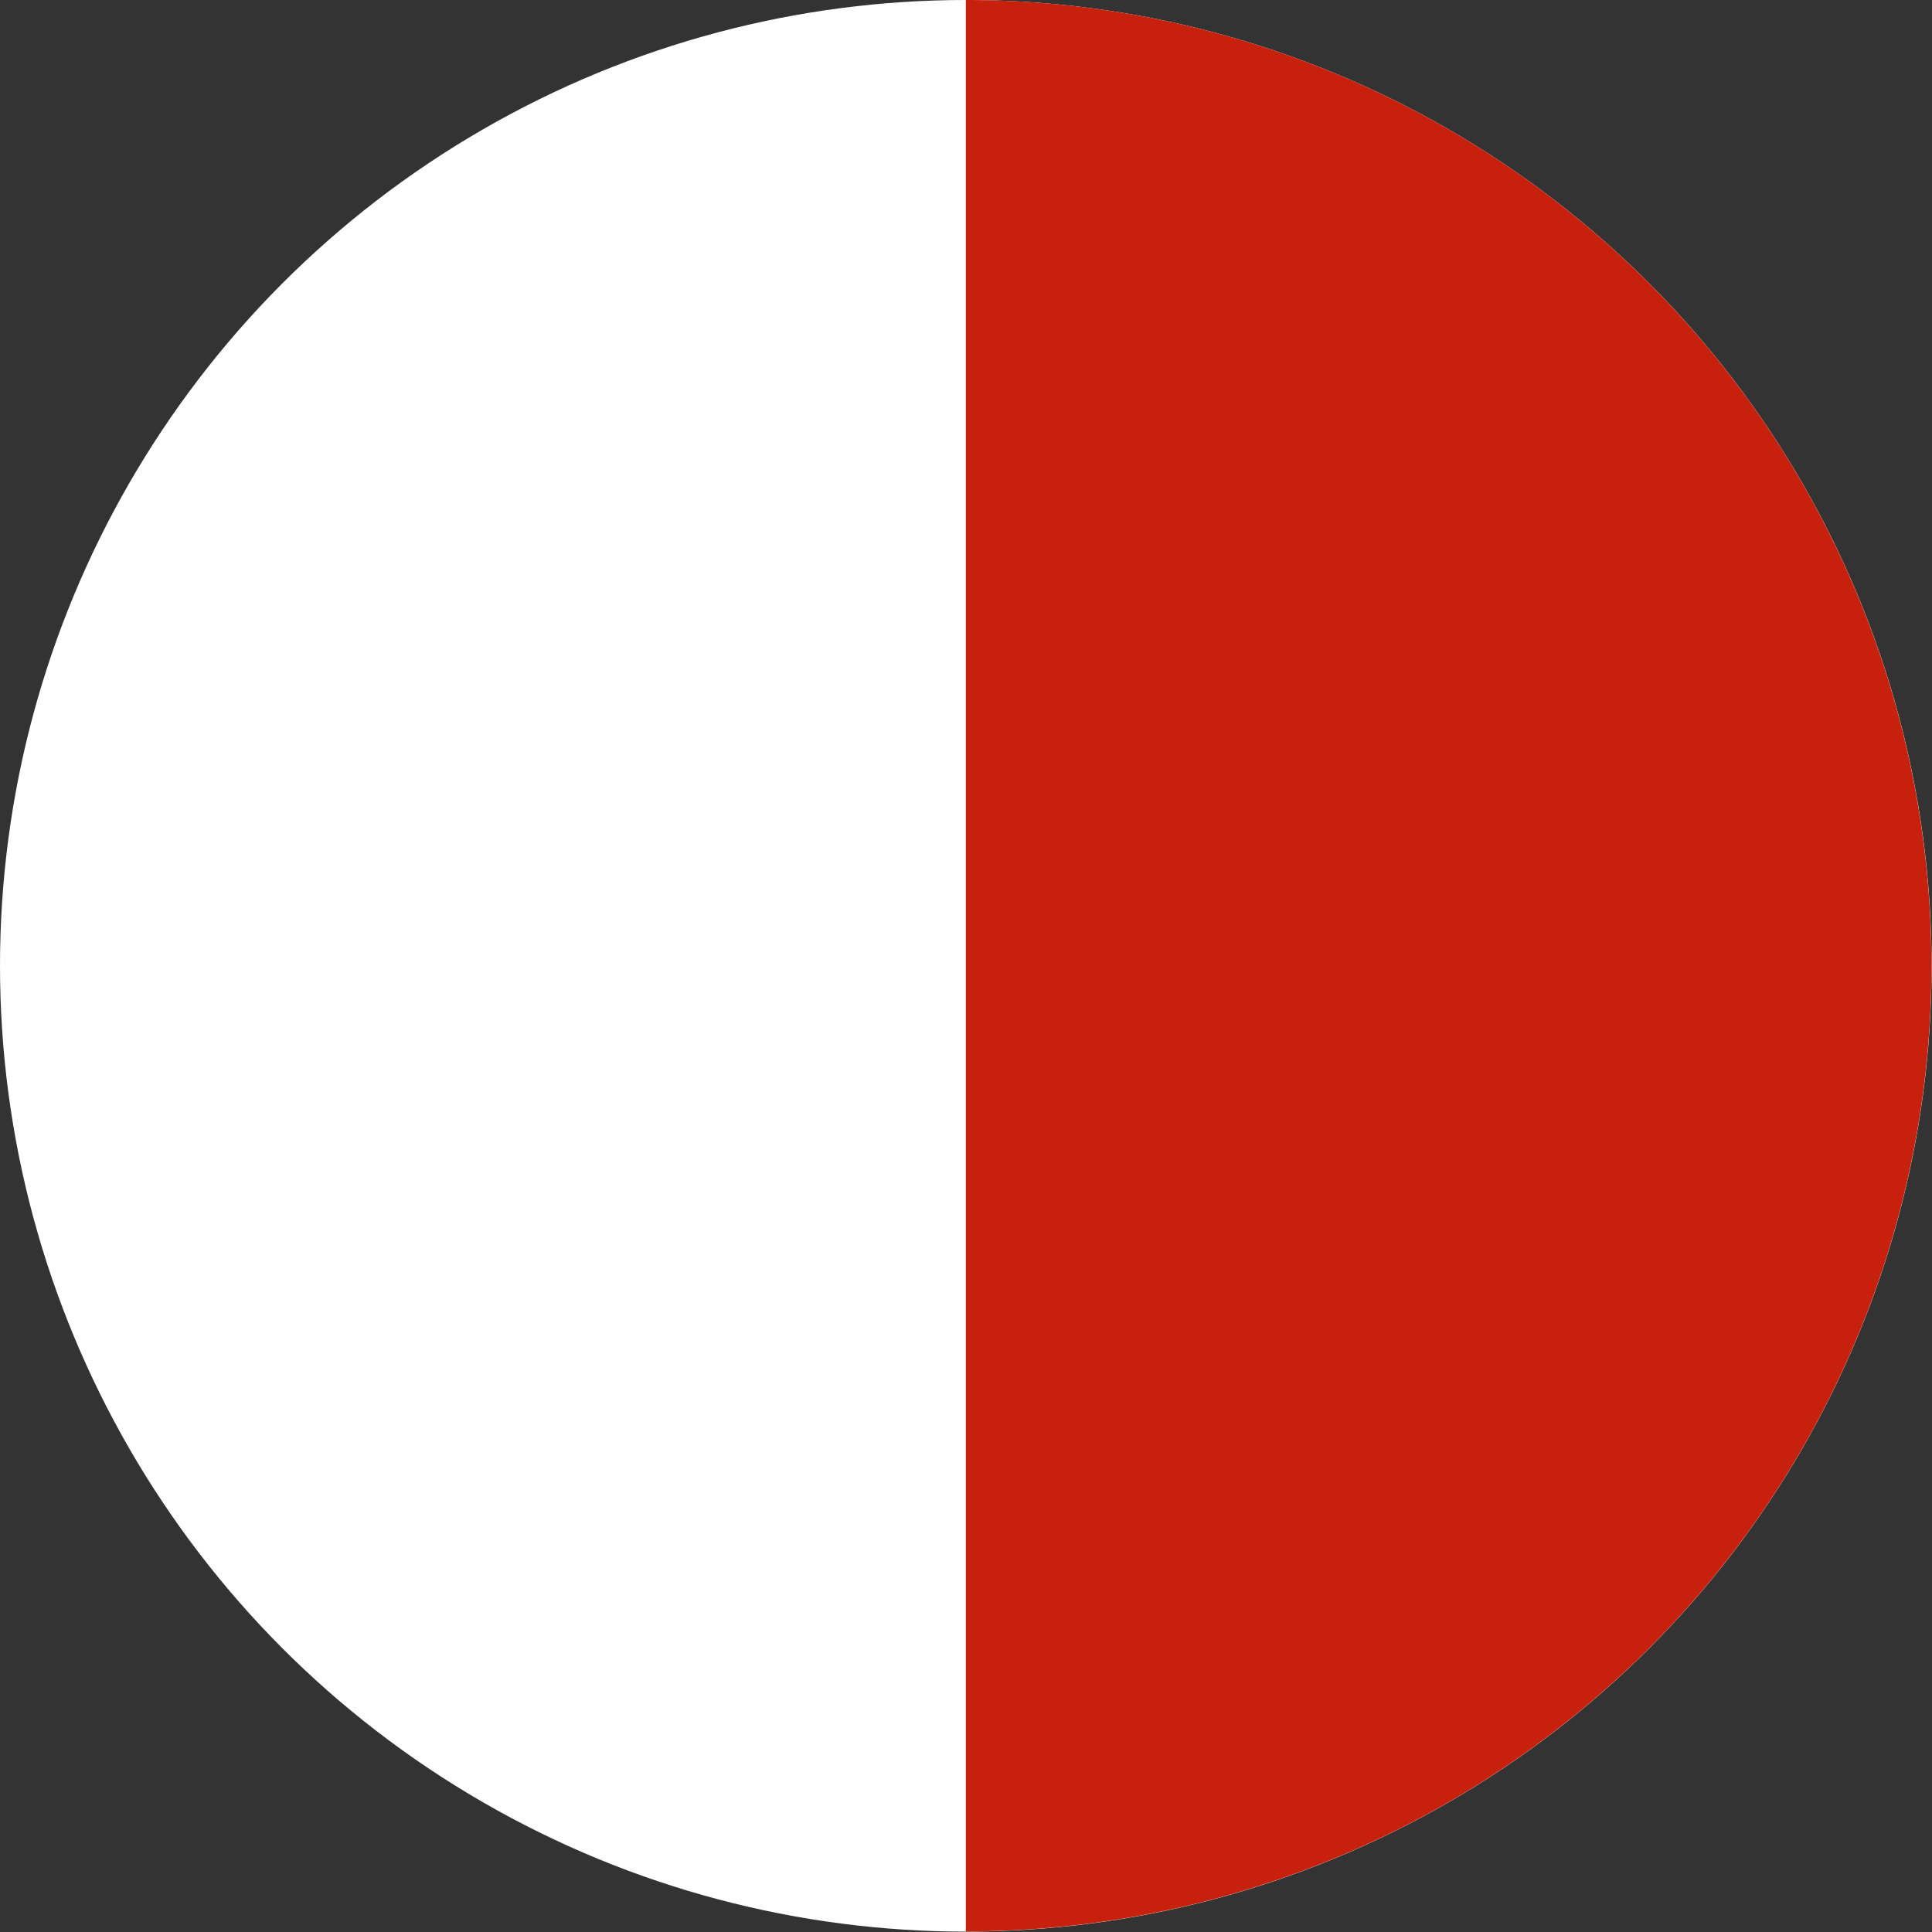
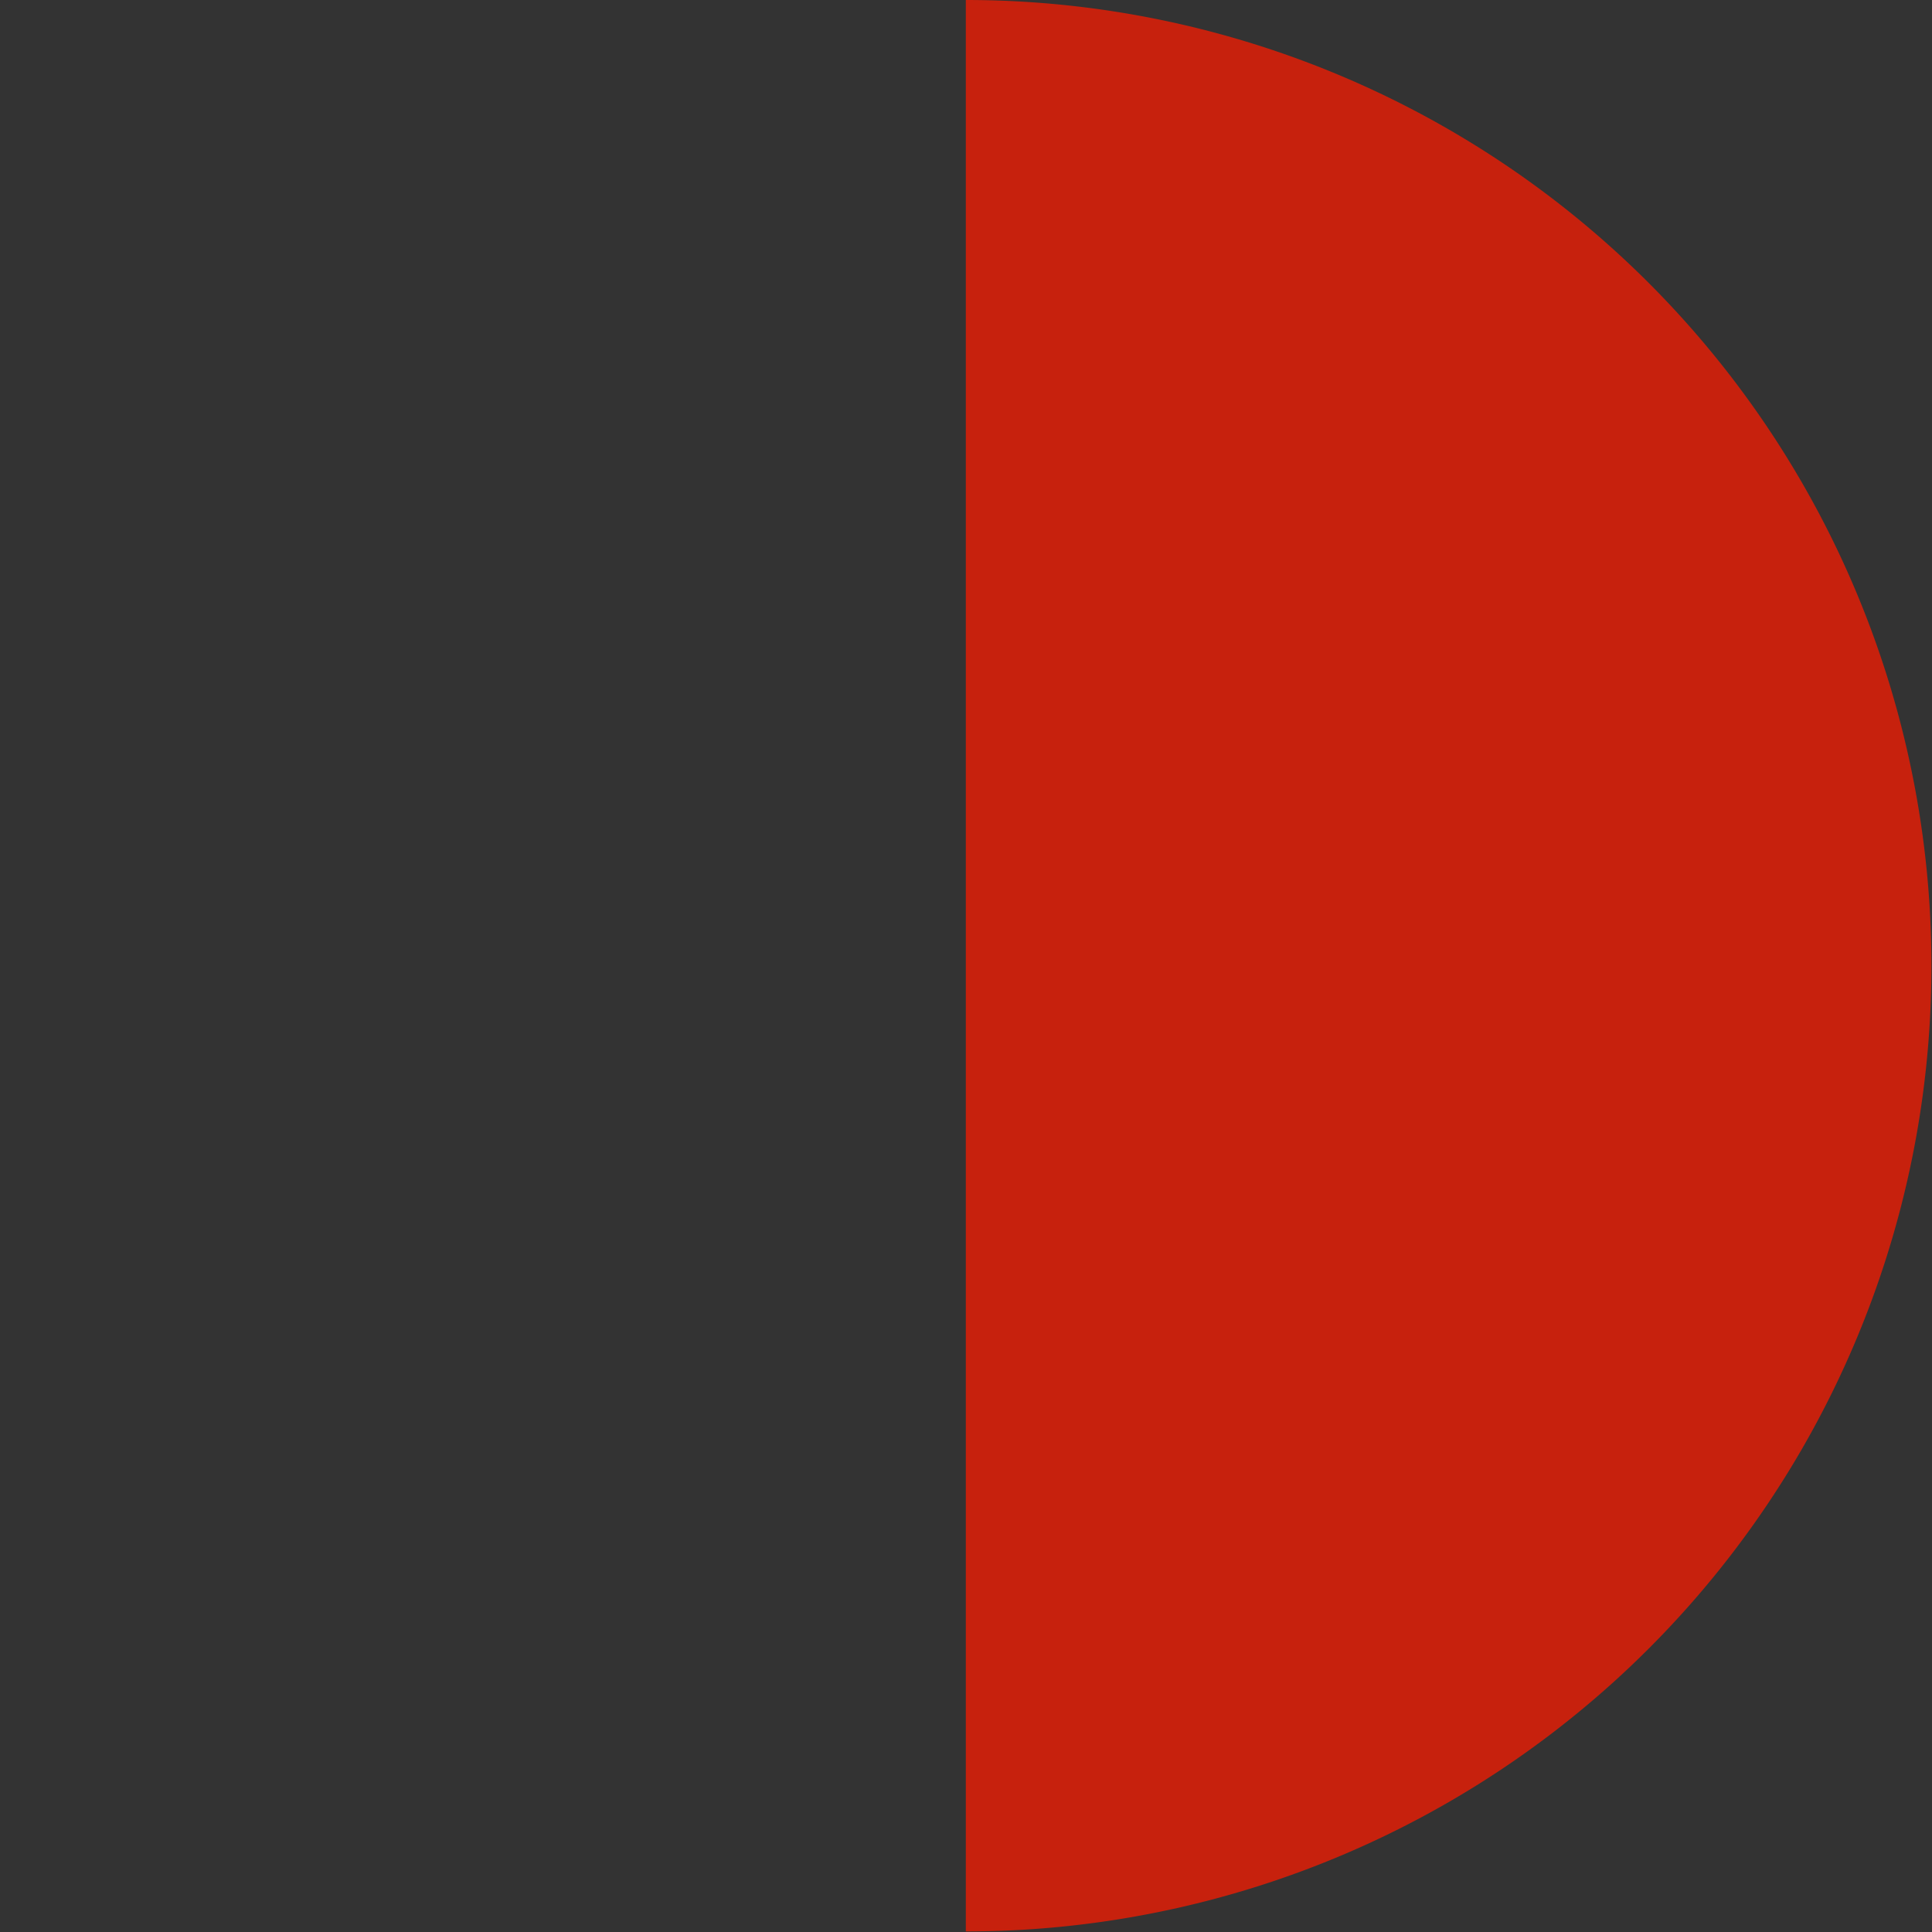
<svg xmlns="http://www.w3.org/2000/svg" fill="#000000" height="101.6" preserveAspectRatio="xMidYMid meet" version="1" viewBox="0.0 -0.0 101.6 101.6" width="101.6" zoomAndPan="magnify">
  <rect x="0.0" y="-0.0" width="101.6" height="101.6" fill="#333333" stroke="none" />
  <g data-name="Layer 2">
    <g data-name="Layer 1">
      <g id="change1_1">
-         <circle cx="50.79" cy="50.79" fill="#ffffff" r="50.79" />
-       </g>
+         </g>
      <g id="change2_1">
        <path d="M101.57,50.79a50.77,50.77,0,0,1-50.78,50.78V0A50.78,50.78,0,0,1,101.57,50.79Z" fill="#c7210d" />
      </g>
    </g>
  </g>
</svg>